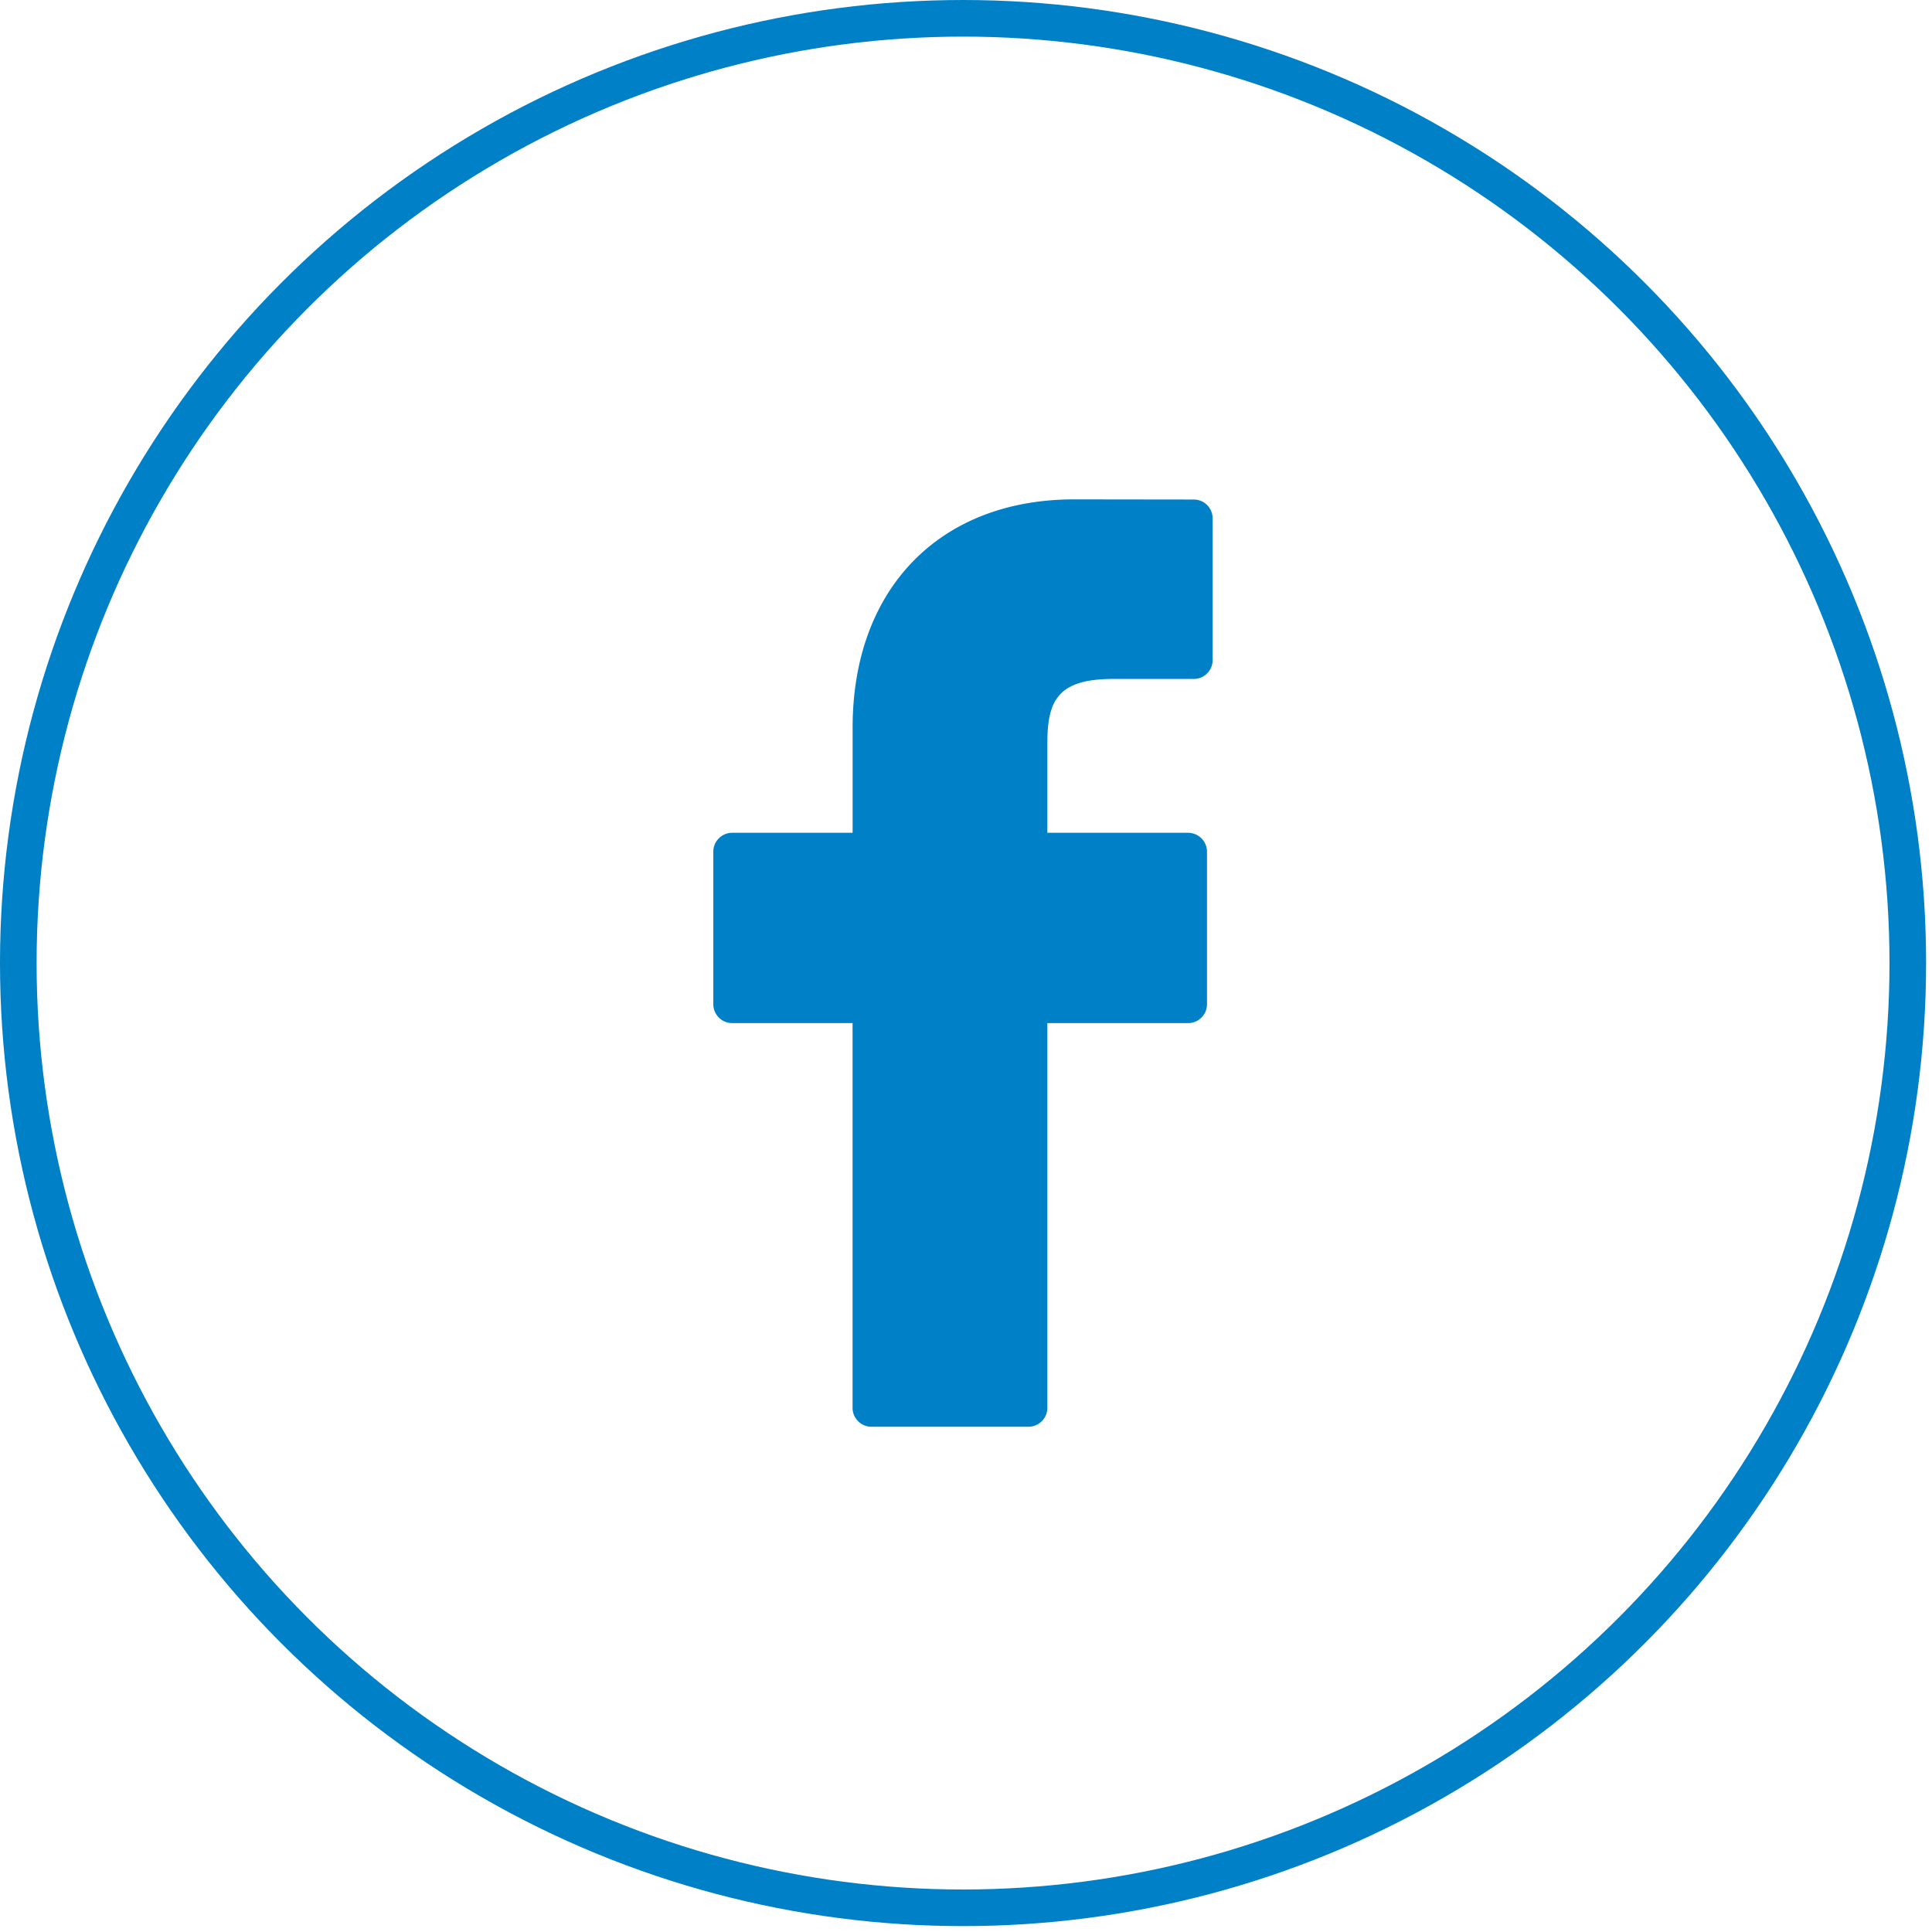
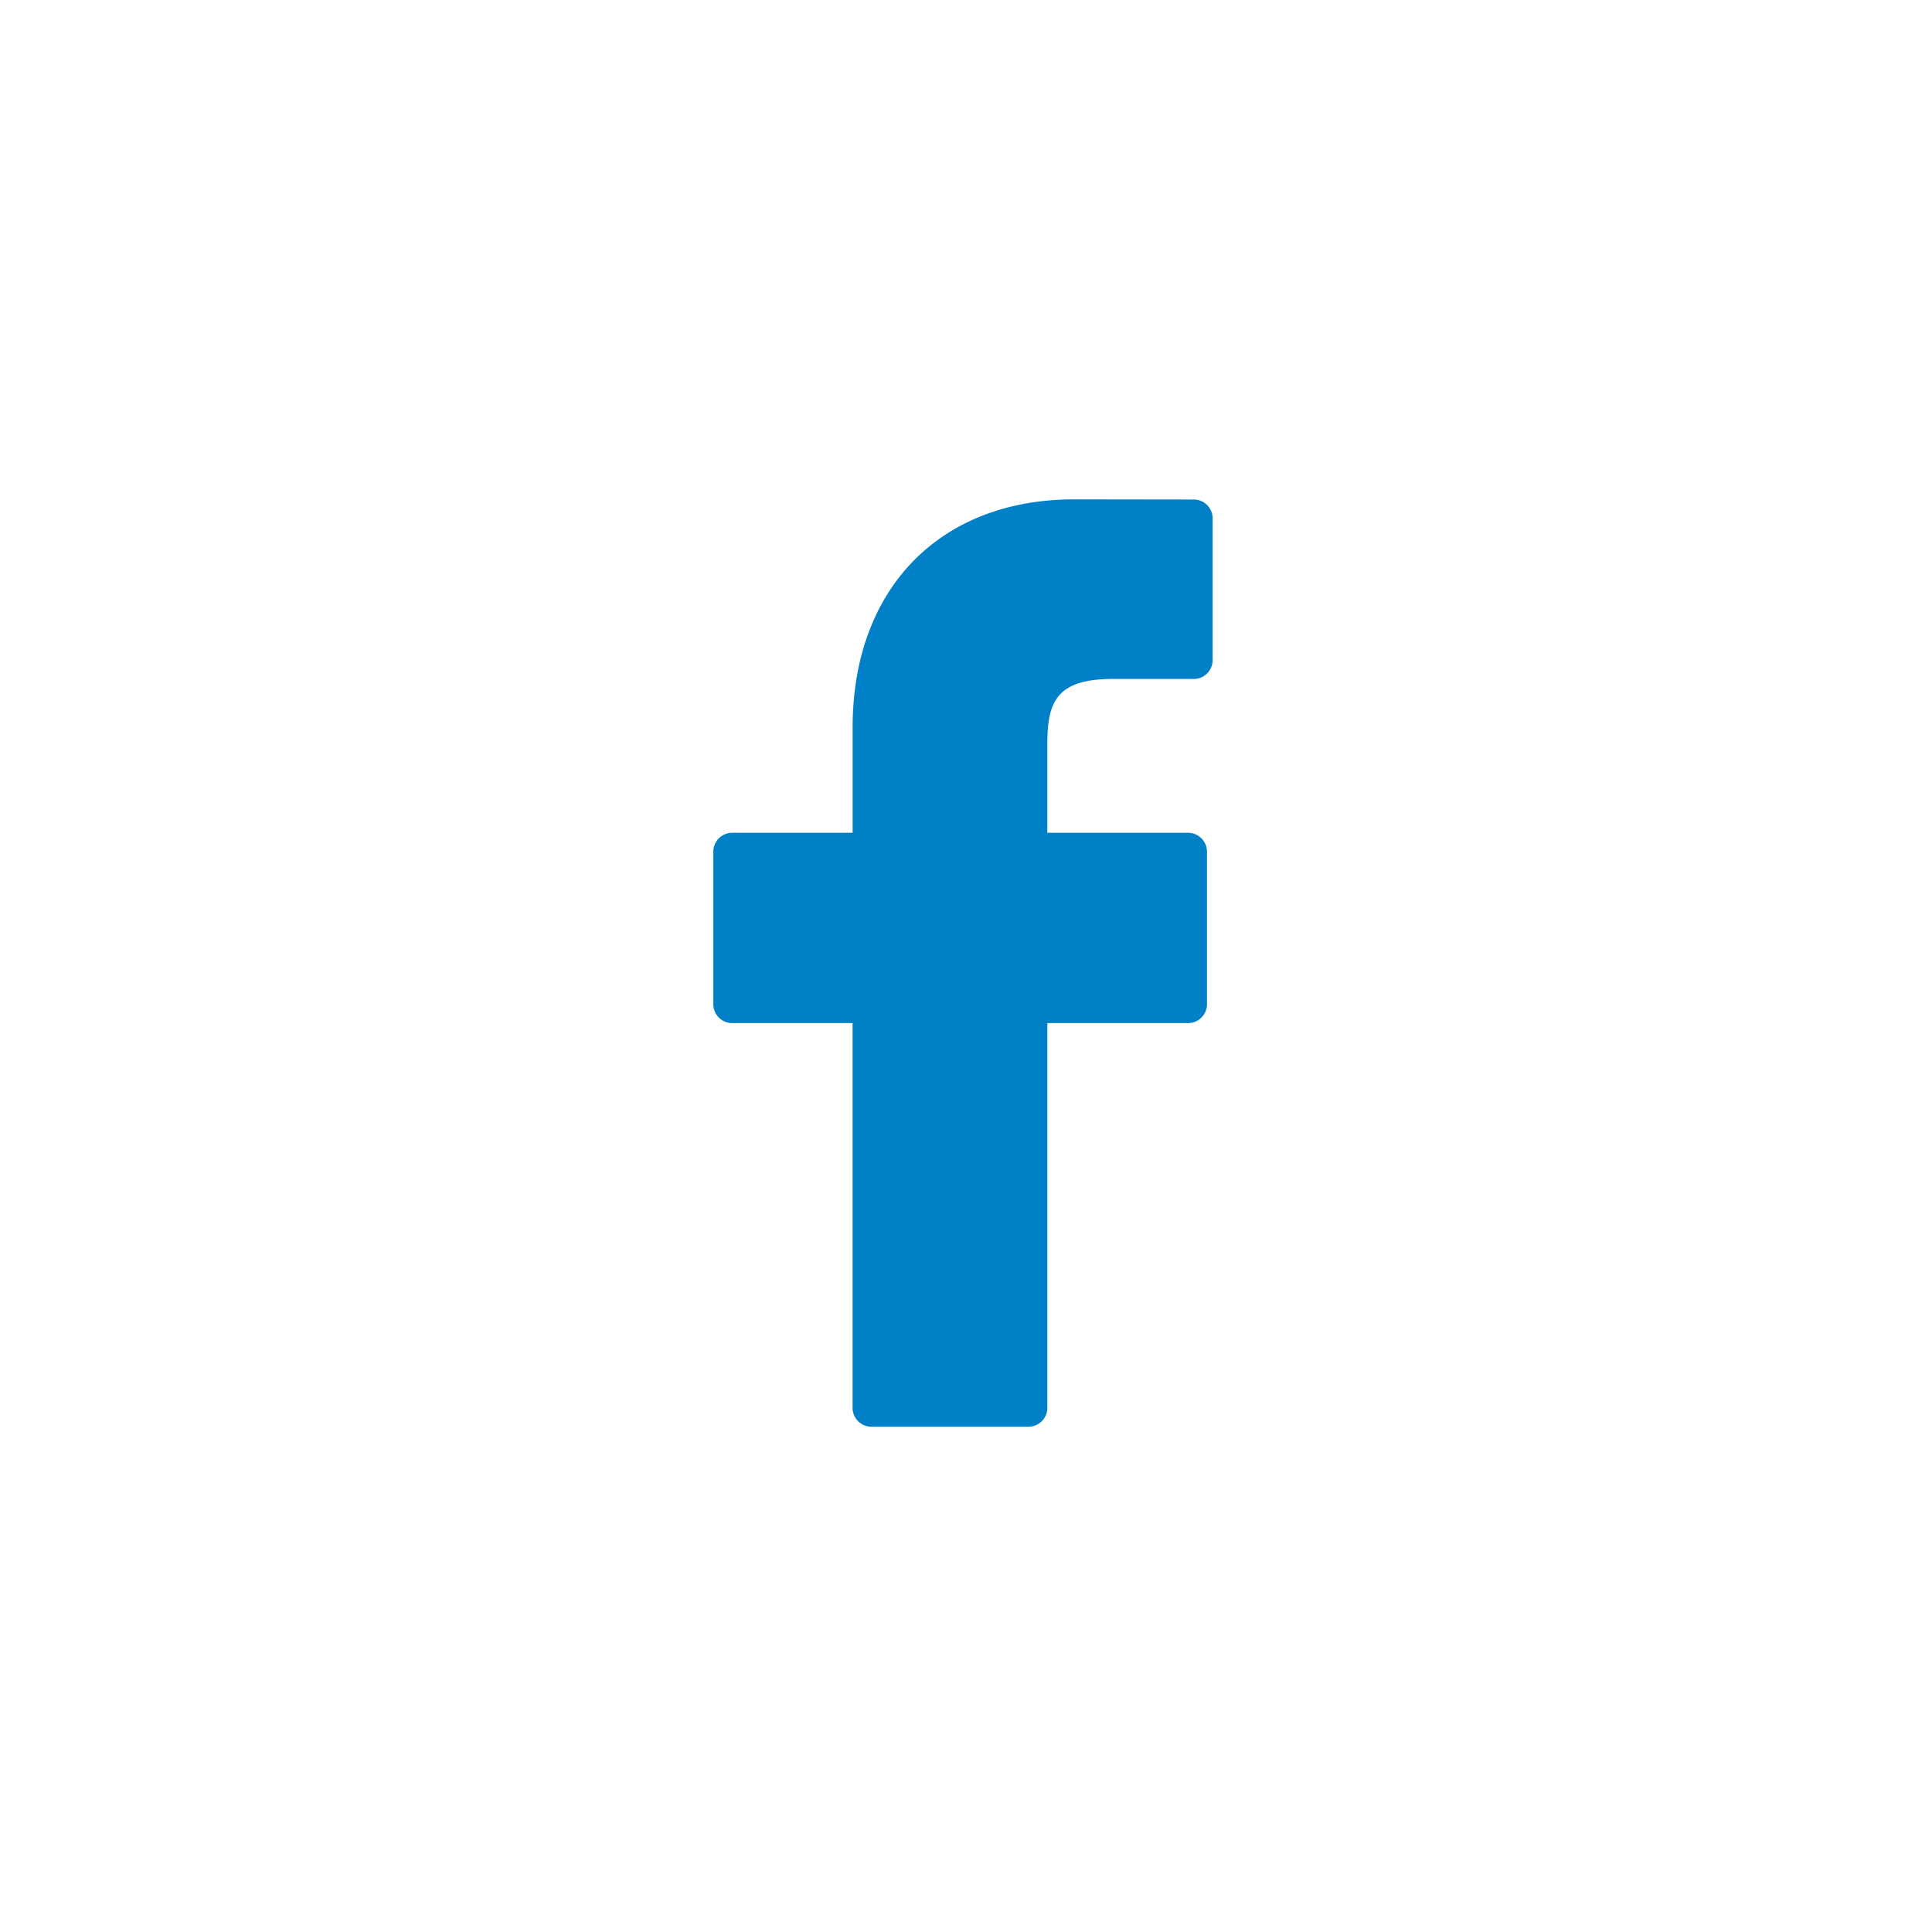
<svg xmlns="http://www.w3.org/2000/svg" width="38" height="38" viewBox="0 0 38 38">
  <g fill="none" fill-rule="evenodd">
-     <circle cx="18.942" cy="18.942" r="18.582" stroke="#0080C6" stroke-width=".72" />
    <path fill="#0080C6" d="M23.482 9.825l-2.355-.003c-2.647 0-4.357 1.761-4.357 4.488v2.07H14.4a.371.371 0 0 0-.37.372v2.999c0 .205.166.372.37.372h2.369v7.567c0 .205.166.372.37.372h3.09c.205 0 .371-.167.371-.372v-7.567h2.77c.204 0 .37-.167.37-.372v-2.999a.373.373 0 0 0-.37-.372h-2.77v-1.754c0-.844.2-1.272 1.294-1.272h1.587c.205 0 .37-.167.37-.372v-2.785a.371.371 0 0 0-.37-.372z" />
  </g>
</svg>